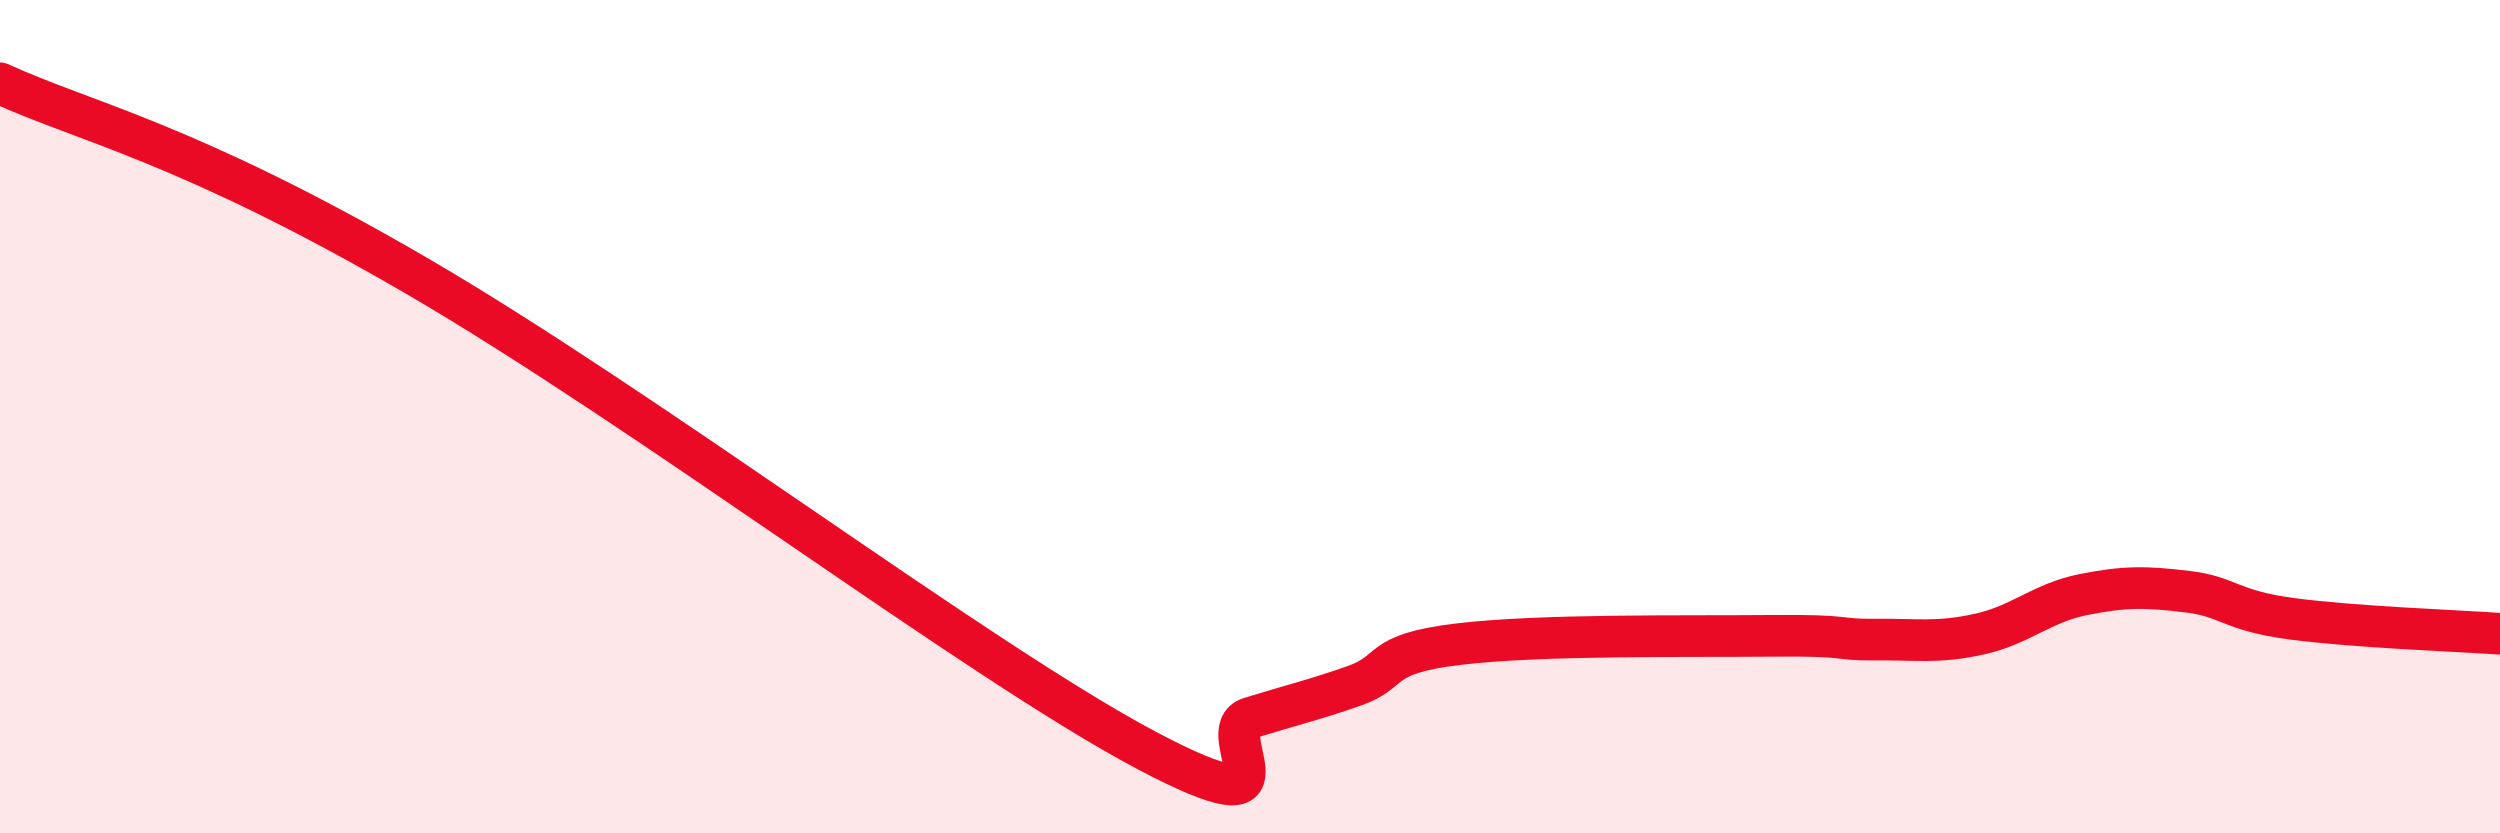
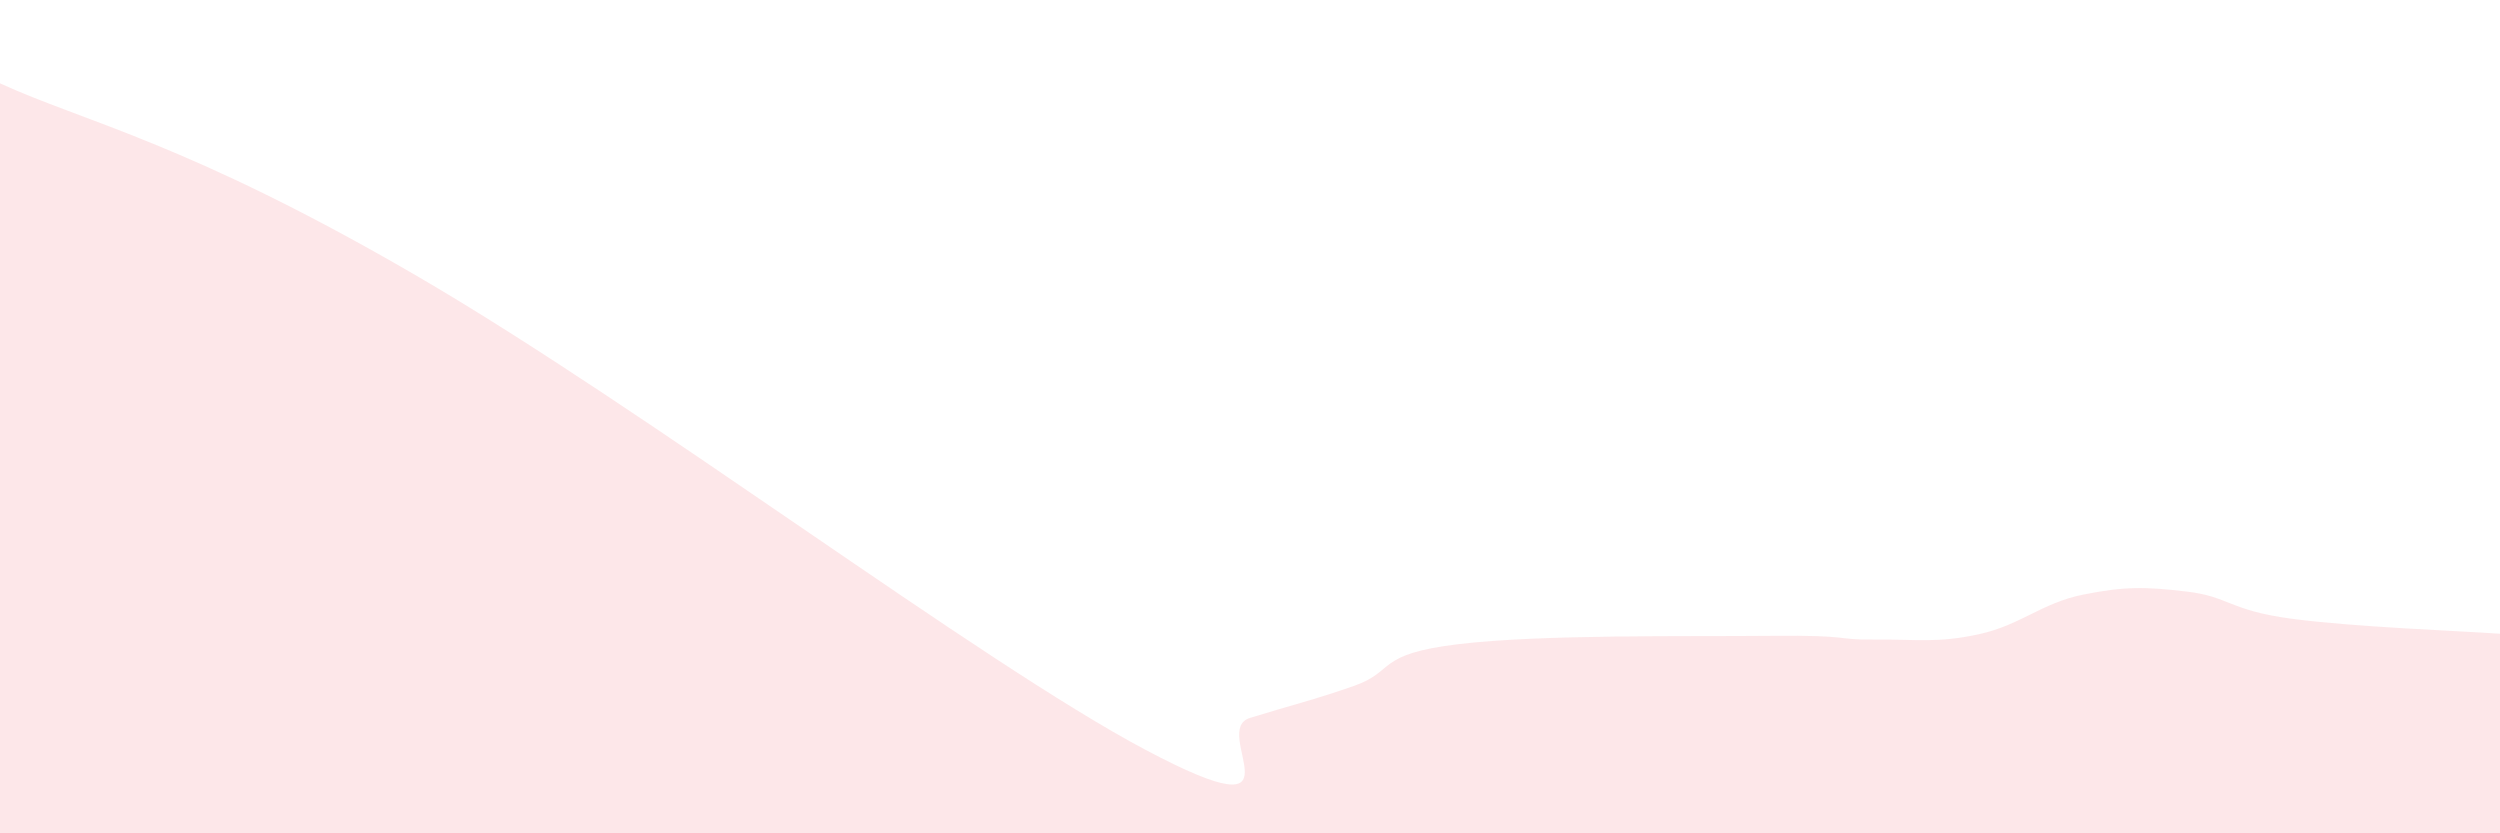
<svg xmlns="http://www.w3.org/2000/svg" width="60" height="20" viewBox="0 0 60 20">
  <path d="M 0,2 C 2,2.92 4.5,3.42 10,6.62 C 15.5,9.82 23.5,15.88 27.5,18 C 31.5,20.12 29,17.54 30,17.23 C 31,16.92 31.5,16.81 32.5,16.46 C 33.5,16.11 33,15.7 35,15.46 C 37,15.22 40.5,15.28 42.5,15.26 C 44.5,15.24 44,15.36 45,15.35 C 46,15.34 46.5,15.44 47.5,15.22 C 48.5,15 49,14.47 50,14.27 C 51,14.07 51.5,14.08 52.5,14.2 C 53.5,14.32 53.5,14.65 55,14.85 C 56.5,15.05 59,15.14 60,15.21L60 20L0 20Z" fill="#EB0A25" opacity="0.1" stroke-linecap="round" stroke-linejoin="round" />
-   <path d="M 0,2 C 2,2.92 4.5,3.42 10,6.62 C 15.5,9.82 23.5,15.88 27.5,18 C 31.5,20.12 29,17.54 30,17.23 C 31,16.92 31.5,16.81 32.5,16.46 C 33.5,16.11 33,15.7 35,15.46 C 37,15.22 40.5,15.28 42.5,15.26 C 44.5,15.24 44,15.36 45,15.35 C 46,15.34 46.5,15.44 47.5,15.22 C 48.5,15 49,14.47 50,14.27 C 51,14.07 51.5,14.08 52.5,14.2 C 53.5,14.32 53.5,14.65 55,14.85 C 56.5,15.05 59,15.14 60,15.21" stroke="#EB0A25" stroke-width="1" fill="none" stroke-linecap="round" stroke-linejoin="round" />
</svg>